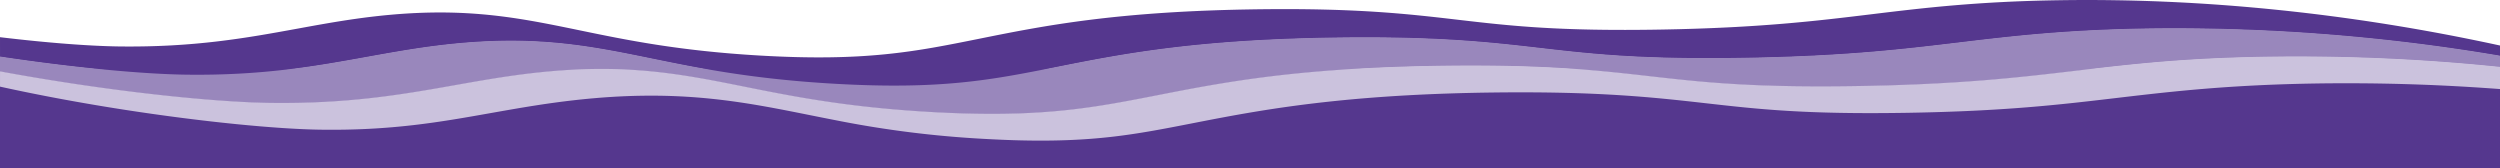
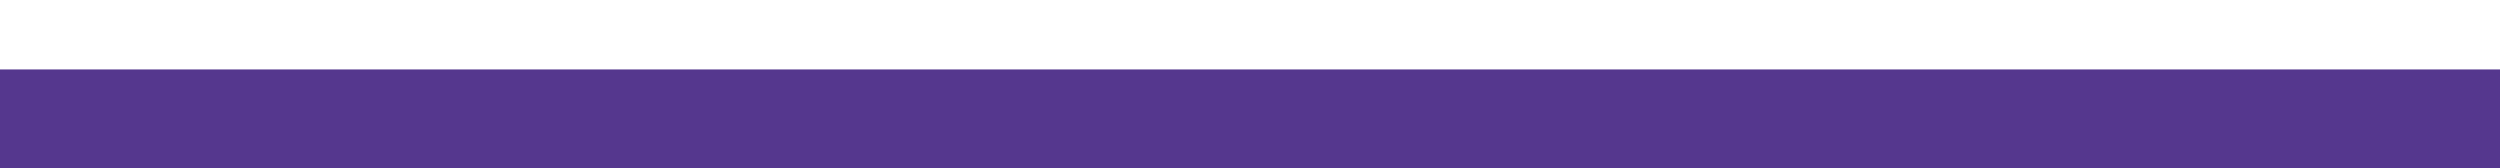
<svg xmlns="http://www.w3.org/2000/svg" width="1440" height="97" viewBox="0 0 1440 97">
  <path data-name="Rectangle 4497" transform="translate(0 40)" style="fill:#55378e" d="M0 0h1440v57H0z" />
  <g data-name="Group 2634">
-     <path data-name="Path 12450" d="M4140.73 5422.1v6.131a1123.429 1123.429 0 0 0-203.2-15.689c-47.634.762-78.6 4.472-108.534 8.06-32.034 3.846-65.134 7.814-122.135 8.81-60.667 1.057-88.935-2.187-118.868-5.64-28.7-3.3-58.384-6.708-115.1-6.045-83.368 1.008-126.118 9.522-163.819 17.029-36.95 7.359-66.134 13.172-127.668 9.633-47.25-2.7-77.918-8.969-104.985-14.5-38.8-7.925-72.317-14.781-130.435-6.647-11.55 1.622-22.933 3.674-33.934 5.652-29.567 5.345-60.1 10.861-104.285 10.259-24.55-.344-63.667-3.919-107.035-10.432V5417.3c27.45 3.28 51.367 5.087 68.284 5.332 43.567.59 73.768-4.9 102.968-10.235 10.884-1.989 22.134-4.042 33.584-5.663 57.584-8.146 90.785-1.29 129.2 6.646 26.75 5.529 57.051 11.8 103.718 14.5 60.734 3.526 89.552-2.285 126.035-9.632 37.317-7.508 79.618-16.035 162.1-17.029 56.151-.677 85.518 2.739 113.918 6.045 29.567 3.439 57.5 6.7 117.435 5.639 56.318-1 89.035-4.964 120.685-8.809 29.617-3.588 60.25-7.312 107.385-8.072 83.268-1.358 168.935 7.426 254.686 26.078z" transform="translate(-2700.73 -5395.88)" style="fill:#55378e" />
-   </g>
+     </g>
  <g data-name="Group 2635">
-     <path data-name="Path 12451" d="M4140.73 5425.155v6.733l-1.833-.184a1138.231 1138.231 0 0 0-131.818-5.713c-30.65.479-53.951 2.063-75.018 4.128-12.217 1.192-23.684 2.543-35.383 3.919-32.634 3.846-66.384 7.827-124.485 8.822-13.917.246-26.167.258-37.15.111-37.8-.516-60.417-3.084-84.067-5.763-29.184-3.305-59.368-6.7-117.068-6.033-31.734.381-57.684 1.806-79.734 3.821-36.867 3.4-62.868 8.49-86.868 13.184-37.4 7.311-67 13.085-128.768 9.743-.517-.024-1.016-.061-1.533-.086-48.2-2.715-79.484-8.994-107.084-14.522-39.417-7.913-73.451-14.732-132.418-6.635a533.725 533.725 0 0 0-14.2 2.15c-6.733 1.094-13.417 2.273-20.333 3.5-30.15 5.345-61.351 10.849-106.418 10.259-4.55-.061-9.583-.233-15.05-.5-34.967-1.745-87.4-7.8-140.768-17.668v-8.773c43.367 6.512 82.484 10.087 107.035 10.432 44.184.6 74.718-4.915 104.285-10.259 11-1.978 22.383-4.03 33.934-5.652 58.117-8.134 91.635-1.278 130.435 6.647 27.067 5.529 57.734 11.8 104.985 14.5 61.534 3.539 90.718-2.273 127.668-9.632 37.7-7.507 80.451-16.022 163.819-17.029 56.718-.664 86.4 2.74 115.1 6.045 29.933 3.453 58.2 6.7 118.868 5.64 57-1 90.1-4.964 122.135-8.81 29.933-3.588 60.9-7.3 108.534-8.06a1123.43 1123.43 0 0 1 203.198 15.685z" transform="translate(-2700.73 -5393.079)" style="fill:#9987bc" />
-   </g>
+     </g>
  <g data-name="Group 2636">
-     <path data-name="Path 12452" d="M4140.73 5428.812v12.742c-2.284-.172-4.583-.332-6.867-.491q-39.45-2.747-78.434-2.838-10.375-.037-20.7.123c-34.118.541-60.068 2.457-83 4.779-11.167 1.13-21.617 2.359-31.951 3.576-33 3.9-64.167 7.569-120 8.527l-2.433.037h-.067c-57.234.884-84.284-2.187-112.9-5.418-30.55-3.453-62.15-7.016-122.651-6.315-37.4.442-67.484 2.347-92.618 4.964-34.6 3.6-59.867 8.54-82 12.864-32.251 6.3-56.485 11.045-102.268 9.657a725.741 725.741 0 0 1-16.95-.75 601.894 601.894 0 0 1-85.718-10.739c-5.15-1-10.167-2-15.15-3-36.667-7.348-71.551-14.363-124.951-9.621q-10.65.94-22.334 2.543-4.725.645-9.333 1.364h-.017c-9.233 1.425-18.15 3.01-26.85 4.546-29.417 5.222-57.2 10.161-98.018 9.6h-.25c-24.884-.368-67.334-4.4-113.518-11.586-23.317-3.625-47.584-8.06-71.018-13.221v-8.81c53.367 9.866 105.8 15.923 140.768 17.668 5.467.271 10.5.443 15.05.5 45.067.59 76.268-4.915 106.418-10.259 6.917-1.229 13.6-2.408 20.333-3.5a534.346 534.346 0 0 1 14.2-2.15c58.967-8.1 93-1.278 132.418 6.635 27.6 5.529 58.884 11.807 107.084 14.522.517.025 1.017.062 1.533.086 61.768 3.342 91.368-2.433 128.768-9.743 24-4.694 50-9.78 86.868-13.184 22.05-2.015 48-3.44 79.734-3.821 57.7-.664 87.884 2.728 117.068 6.033 23.65 2.679 46.267 5.247 84.067 5.763 10.983.147 23.233.135 37.15-.111 58.1-1 91.851-4.976 124.485-8.822 11.7-1.376 23.167-2.728 35.383-3.919 21.067-2.064 44.367-3.649 75.018-4.128a1138.231 1138.231 0 0 1 131.818 5.713z" transform="translate(-2700.73 -5390.26)" style="fill:#cbc2dd" />
-   </g>
+     </g>
</svg>